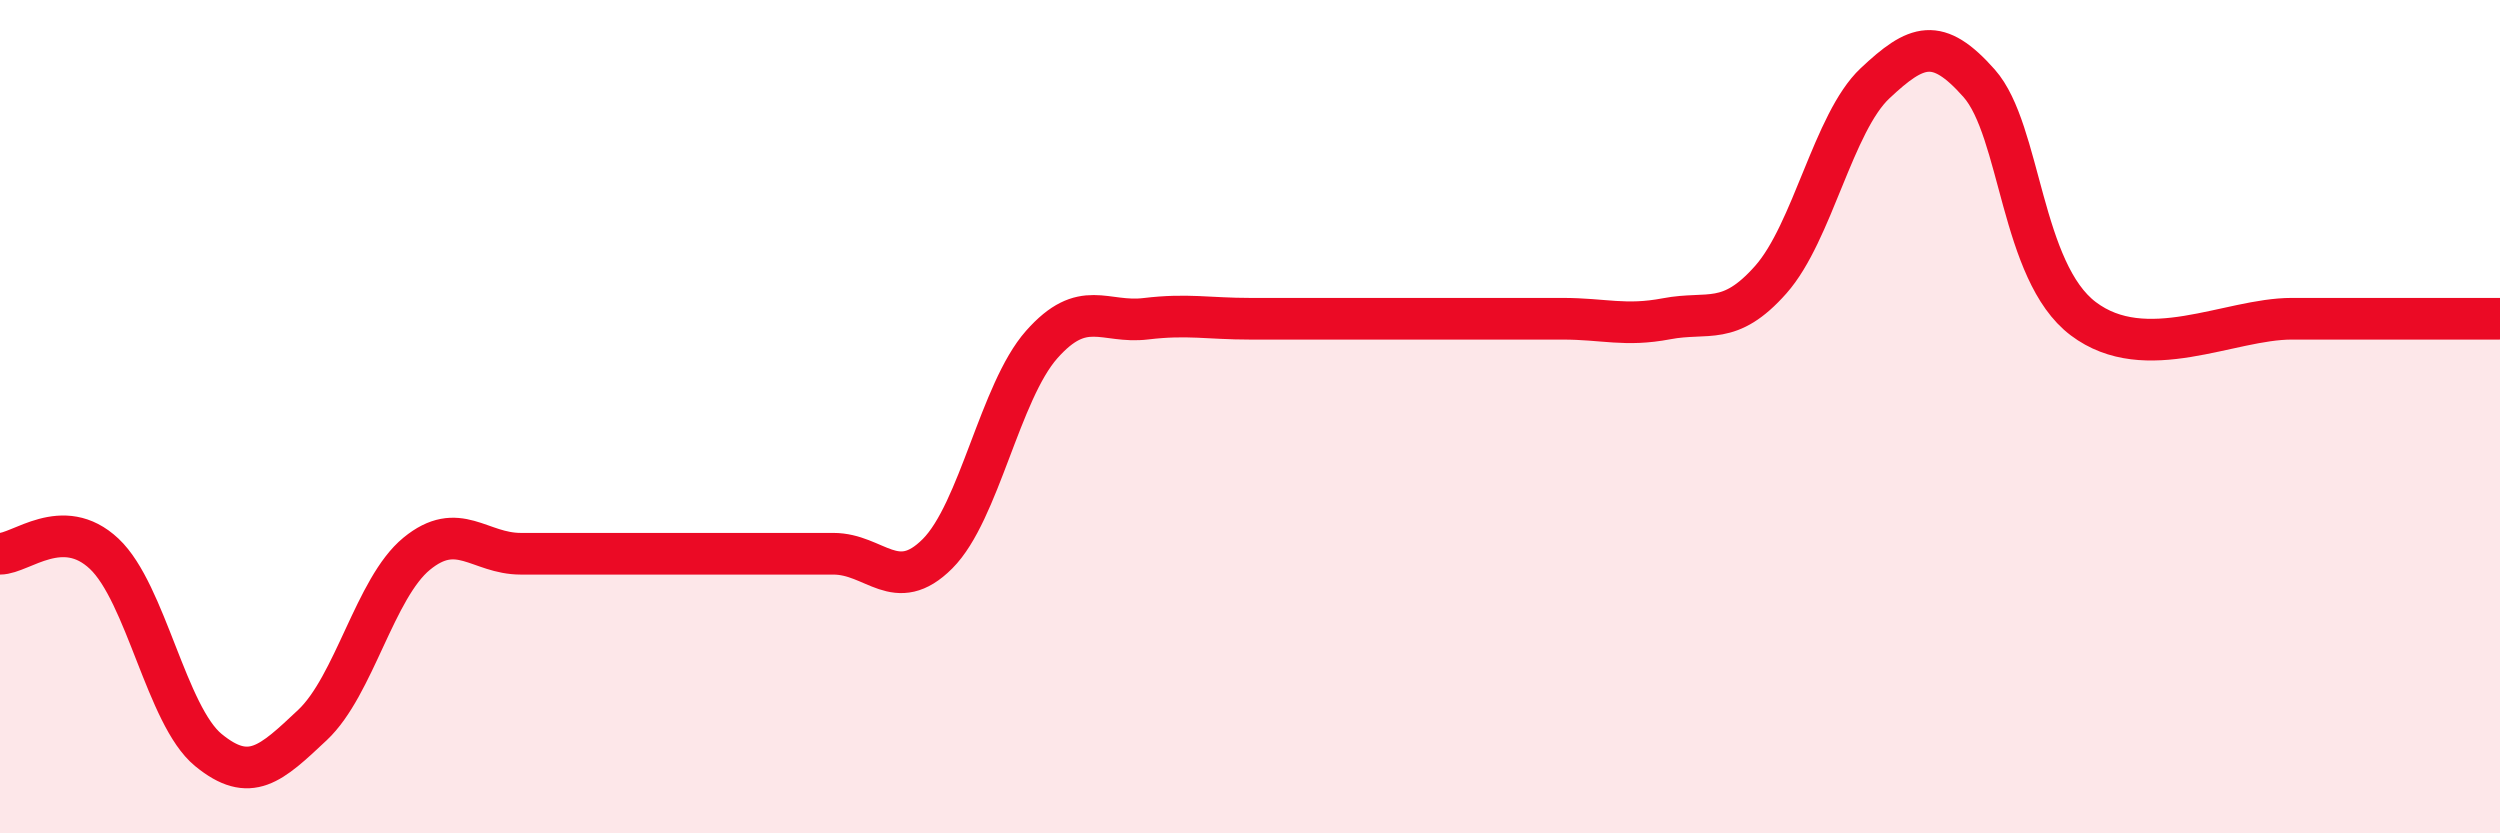
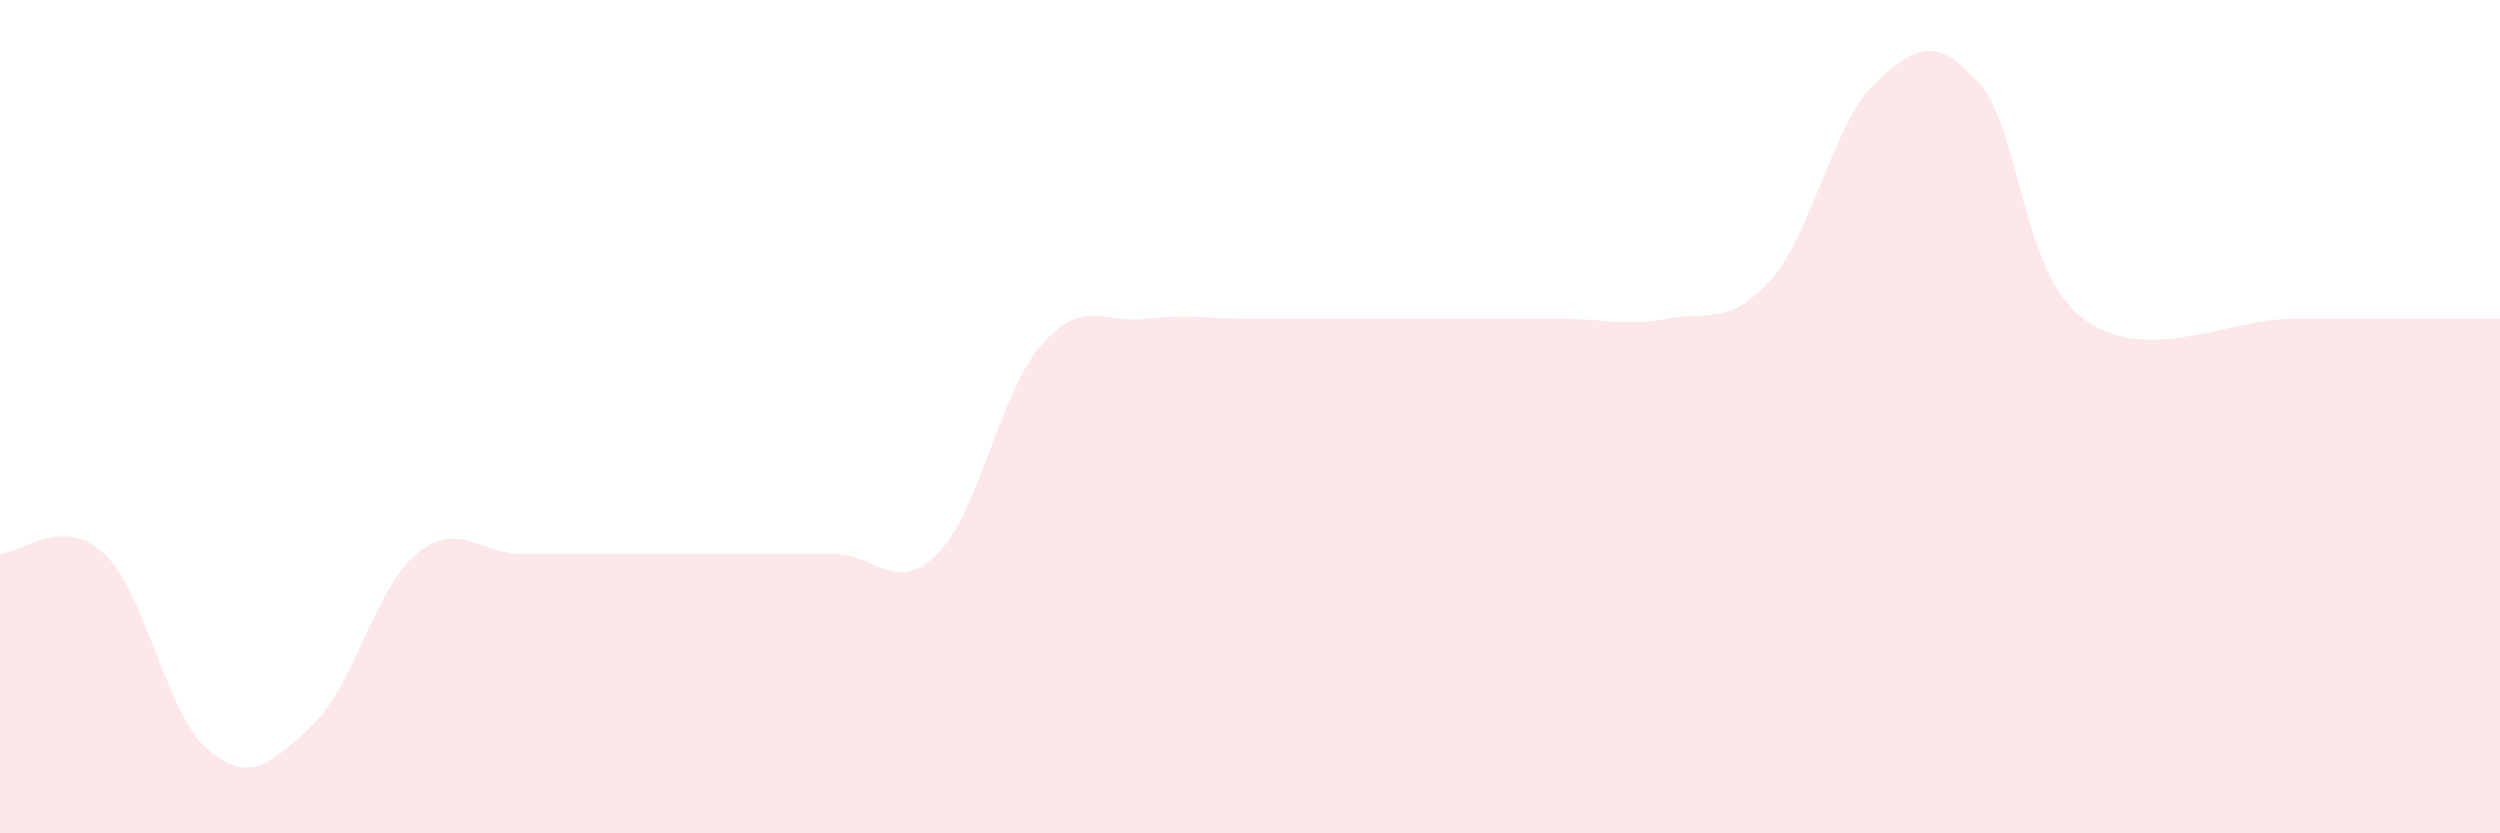
<svg xmlns="http://www.w3.org/2000/svg" width="60" height="20" viewBox="0 0 60 20">
  <path d="M 0,13.29 C 0.5,13.29 1.5,12.35 2.5,13.29 C 3.5,14.23 4,17.18 5,18 C 6,18.82 6.5,18.34 7.5,17.4 C 8.5,16.46 9,14.11 10,13.29 C 11,12.47 11.5,13.29 12.5,13.29 C 13.5,13.29 14,13.29 15,13.29 C 16,13.29 16.5,13.29 17.5,13.29 C 18.5,13.29 19,13.29 20,13.29 C 21,13.29 21.5,14.29 22.5,13.29 C 23.5,12.29 24,9.4 25,8.27 C 26,7.14 26.5,7.77 27.5,7.65 C 28.5,7.53 29,7.65 30,7.65 C 31,7.65 31.5,7.65 32.5,7.65 C 33.5,7.65 34,7.65 35,7.65 C 36,7.65 36.5,7.65 37.5,7.65 C 38.5,7.65 39,7.84 40,7.65 C 41,7.46 41.5,7.84 42.5,6.71 C 43.5,5.58 44,2.94 45,2 C 46,1.06 46.5,0.87 47.5,2 C 48.5,3.13 48.5,6.52 50,7.65 C 51.5,8.78 53.5,7.65 55,7.65 C 56.5,7.65 56.5,7.65 57.5,7.65 C 58.5,7.65 59.5,7.65 60,7.65L60 20L0 20Z" fill="#EB0A25" opacity="0.1" stroke-linecap="round" stroke-linejoin="round" />
-   <path d="M 0,13.29 C 0.5,13.29 1.5,12.35 2.5,13.29 C 3.5,14.23 4,17.18 5,18 C 6,18.82 6.5,18.34 7.5,17.4 C 8.5,16.46 9,14.11 10,13.29 C 11,12.47 11.5,13.29 12.5,13.29 C 13.5,13.29 14,13.29 15,13.29 C 16,13.29 16.5,13.29 17.5,13.29 C 18.5,13.29 19,13.29 20,13.29 C 21,13.29 21.5,14.29 22.5,13.29 C 23.5,12.29 24,9.4 25,8.27 C 26,7.14 26.5,7.77 27.5,7.65 C 28.5,7.53 29,7.65 30,7.65 C 31,7.65 31.5,7.65 32.5,7.65 C 33.5,7.65 34,7.65 35,7.65 C 36,7.65 36.5,7.65 37.5,7.65 C 38.5,7.65 39,7.84 40,7.65 C 41,7.46 41.5,7.84 42.5,6.71 C 43.5,5.58 44,2.94 45,2 C 46,1.06 46.5,0.87 47.5,2 C 48.5,3.13 48.5,6.52 50,7.65 C 51.5,8.78 53.5,7.65 55,7.65 C 56.5,7.65 56.5,7.65 57.5,7.65 C 58.5,7.65 59.5,7.65 60,7.65" stroke="#EB0A25" stroke-width="1" fill="none" stroke-linecap="round" stroke-linejoin="round" />
</svg>